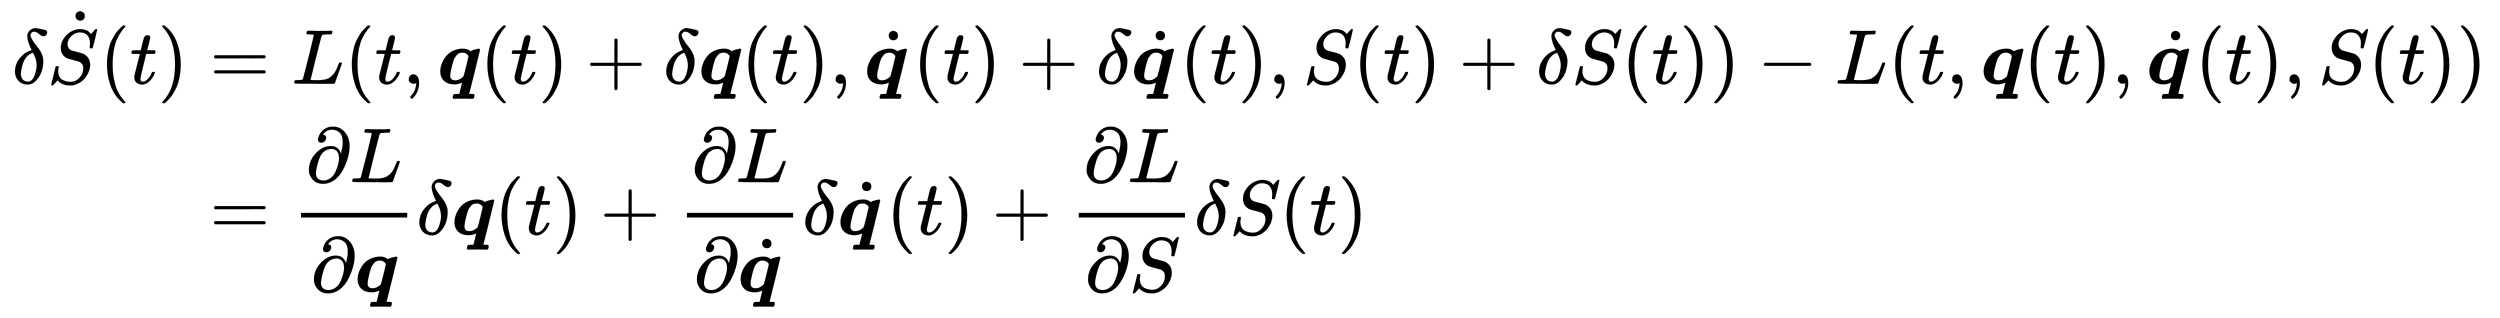
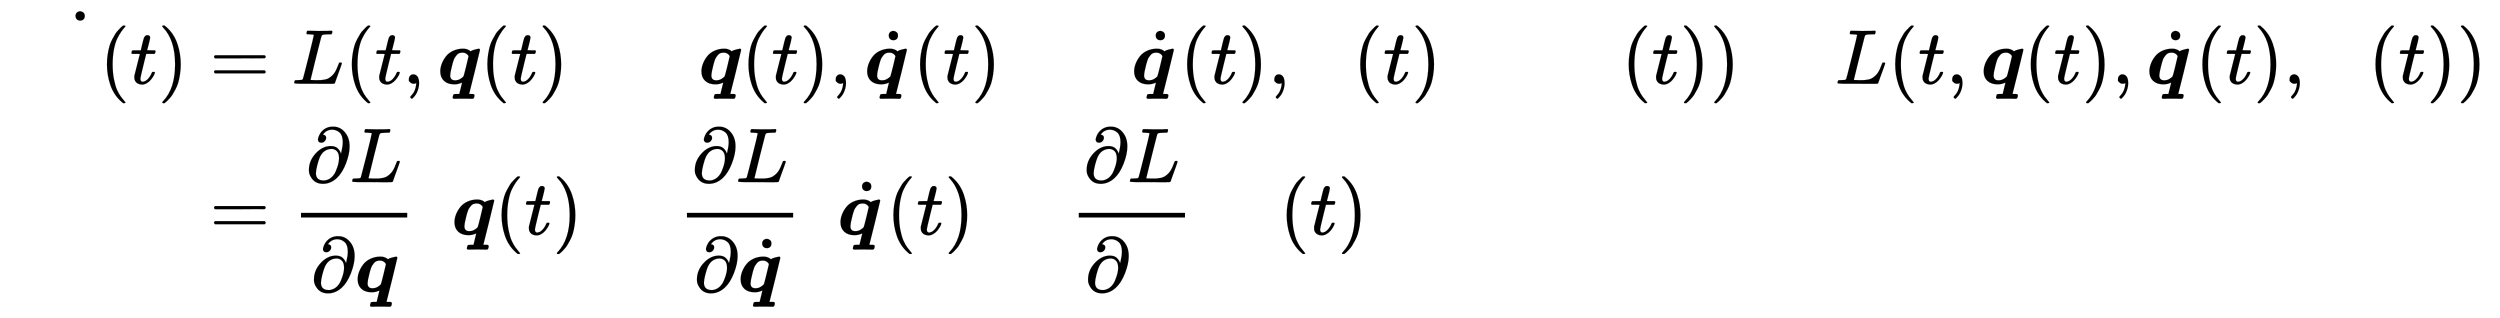
<svg xmlns="http://www.w3.org/2000/svg" xmlns:xlink="http://www.w3.org/1999/xlink" width="74.834ex" height="9.509ex" style="vertical-align: -3.843ex; margin-bottom: -0.328ex;" viewBox="0 -2298.3 32220.1 4094.3" role="img" focusable="false" aria-labelledby="MathJax-SVG-1-Title">
  <title id="MathJax-SVG-1-Title">{\displaystyle {\begin{aligned}\delta {\dot {S}}(t)&amp;=L(t,{\boldsymbol {q}}(t)+\delta {\boldsymbol {q}}(t),{\dot {\boldsymbol {q}}}(t)+\delta {\dot {\boldsymbol {q}}}(t),S(t)+\delta S(t))-L(t,{\boldsymbol {q}}(t),{\dot {\boldsymbol {q}}}(t),S(t))\\&amp;={\frac {\partial L}{\partial {\boldsymbol {q}}}}\delta {\boldsymbol {q}}(t)+{\frac {\partial L}{\partial {\dot {\boldsymbol {q}}}}}\delta {\dot {\boldsymbol {q}}}(t)+{\frac {\partial L}{\partial S}}\delta S(t)\end{aligned}}}</title>
  <defs aria-hidden="true">
-     <path stroke-width="1" id="E1-MJMATHI-3B4" d="M195 609Q195 656 227 686T302 717Q319 716 351 709T407 697T433 690Q451 682 451 662Q451 644 438 628T403 612Q382 612 348 641T288 671T249 657T235 628Q235 584 334 463Q401 379 401 292Q401 169 340 80T205 -10H198Q127 -10 83 36T36 153Q36 286 151 382Q191 413 252 434Q252 435 245 449T230 481T214 521T201 566T195 609ZM112 130Q112 83 136 55T204 27Q233 27 256 51T291 111T309 178T316 232Q316 267 309 298T295 344T269 400L259 396Q215 381 183 342T137 256T118 179T112 130Z" />
-     <path stroke-width="1" id="E1-MJMATHI-53" d="M308 24Q367 24 416 76T466 197Q466 260 414 284Q308 311 278 321T236 341Q176 383 176 462Q176 523 208 573T273 648Q302 673 343 688T407 704H418H425Q521 704 564 640Q565 640 577 653T603 682T623 704Q624 704 627 704T632 705Q645 705 645 698T617 577T585 459T569 456Q549 456 549 465Q549 471 550 475Q550 478 551 494T553 520Q553 554 544 579T526 616T501 641Q465 662 419 662Q362 662 313 616T263 510Q263 480 278 458T319 427Q323 425 389 408T456 390Q490 379 522 342T554 242Q554 216 546 186Q541 164 528 137T492 78T426 18T332 -20Q320 -22 298 -22Q199 -22 144 33L134 44L106 13Q83 -14 78 -18T65 -22Q52 -22 52 -14Q52 -11 110 221Q112 227 130 227H143Q149 221 149 216Q149 214 148 207T144 186T142 153Q144 114 160 87T203 47T255 29T308 24Z" />
    <path stroke-width="1" id="E1-MJMAIN-2D9" d="M190 609Q190 637 208 653T252 669Q275 667 292 652T309 609Q309 579 292 564T250 549Q225 549 208 564T190 609Z" />
    <path stroke-width="1" id="E1-MJMAIN-28" d="M94 250Q94 319 104 381T127 488T164 576T202 643T244 695T277 729T302 750H315H319Q333 750 333 741Q333 738 316 720T275 667T226 581T184 443T167 250T184 58T225 -81T274 -167T316 -220T333 -241Q333 -250 318 -250H315H302L274 -226Q180 -141 137 -14T94 250Z" />
    <path stroke-width="1" id="E1-MJMATHI-74" d="M26 385Q19 392 19 395Q19 399 22 411T27 425Q29 430 36 430T87 431H140L159 511Q162 522 166 540T173 566T179 586T187 603T197 615T211 624T229 626Q247 625 254 615T261 596Q261 589 252 549T232 470L222 433Q222 431 272 431H323Q330 424 330 420Q330 398 317 385H210L174 240Q135 80 135 68Q135 26 162 26Q197 26 230 60T283 144Q285 150 288 151T303 153H307Q322 153 322 145Q322 142 319 133Q314 117 301 95T267 48T216 6T155 -11Q125 -11 98 4T59 56Q57 64 57 83V101L92 241Q127 382 128 383Q128 385 77 385H26Z" />
    <path stroke-width="1" id="E1-MJMAIN-29" d="M60 749L64 750Q69 750 74 750H86L114 726Q208 641 251 514T294 250Q294 182 284 119T261 12T224 -76T186 -143T145 -194T113 -227T90 -246Q87 -249 86 -250H74Q66 -250 63 -250T58 -247T55 -238Q56 -237 66 -225Q221 -64 221 250T66 725Q56 737 55 738Q55 746 60 749Z" />
    <path stroke-width="1" id="E1-MJMAIN-3D" d="M56 347Q56 360 70 367H707Q722 359 722 347Q722 336 708 328L390 327H72Q56 332 56 347ZM56 153Q56 168 72 173H708Q722 163 722 153Q722 140 707 133H70Q56 140 56 153Z" />
    <path stroke-width="1" id="E1-MJMATHI-4C" d="M228 637Q194 637 192 641Q191 643 191 649Q191 673 202 682Q204 683 217 683Q271 680 344 680Q485 680 506 683H518Q524 677 524 674T522 656Q517 641 513 637H475Q406 636 394 628Q387 624 380 600T313 336Q297 271 279 198T252 88L243 52Q243 48 252 48T311 46H328Q360 46 379 47T428 54T478 72T522 106T564 161Q580 191 594 228T611 270Q616 273 628 273H641Q647 264 647 262T627 203T583 83T557 9Q555 4 553 3T537 0T494 -1Q483 -1 418 -1T294 0H116Q32 0 32 10Q32 17 34 24Q39 43 44 45Q48 46 59 46H65Q92 46 125 49Q139 52 144 61Q147 65 216 339T285 628Q285 635 228 637Z" />
    <path stroke-width="1" id="E1-MJMAIN-2C" d="M78 35T78 60T94 103T137 121Q165 121 187 96T210 8Q210 -27 201 -60T180 -117T154 -158T130 -185T117 -194Q113 -194 104 -185T95 -172Q95 -168 106 -156T131 -126T157 -76T173 -3V9L172 8Q170 7 167 6T161 3T152 1T140 0Q113 0 96 17Z" />
    <path stroke-width="1" id="E1-MJMATHBI-71" d="M38 159Q38 209 58 260T113 355T205 425T327 452Q338 452 348 451T366 449T382 444T394 440T405 434T414 429T422 423T429 418Q440 429 481 440T533 452Q540 452 545 447T550 437Q550 432 481 152Q410 -130 410 -131T437 -132H452Q479 -132 479 -150Q476 -187 462 -192Q458 -194 451 -194Q447 -194 414 -193T330 -192Q277 -192 249 -193T217 -194Q202 -194 197 -179Q197 -175 201 -159Q206 -139 211 -136T243 -132H283L319 15L307 10Q295 4 270 -2T220 -8Q134 -8 86 37T38 159ZM402 353Q402 358 395 368T369 390T324 401Q301 401 282 394T249 369T226 338T208 297T196 258T186 218Q166 141 166 107Q166 44 229 44Q265 44 294 61T337 95Q341 100 371 222T402 353Z" />
-     <path stroke-width="1" id="E1-MJMAIN-2B" d="M56 237T56 250T70 270H369V420L370 570Q380 583 389 583Q402 583 409 568V270H707Q722 262 722 250T707 230H409V-68Q401 -82 391 -82H389H387Q375 -82 369 -68V230H70Q56 237 56 250Z" />
-     <path stroke-width="1" id="E1-MJMAIN-2212" d="M84 237T84 250T98 270H679Q694 262 694 250T679 230H98Q84 237 84 250Z" />
    <path stroke-width="1" id="E1-MJMAIN-2202" d="M202 508Q179 508 169 520T158 547Q158 557 164 577T185 624T230 675T301 710L333 715H345Q378 715 384 714Q447 703 489 661T549 568T566 457Q566 362 519 240T402 53Q321 -22 223 -22Q123 -22 73 56Q42 102 42 148V159Q42 276 129 370T322 465Q383 465 414 434T455 367L458 378Q478 461 478 515Q478 603 437 639T344 676Q266 676 223 612Q264 606 264 572Q264 547 246 528T202 508ZM430 306Q430 372 401 400T333 428Q270 428 222 382Q197 354 183 323T150 221Q132 149 132 116Q132 21 232 21Q244 21 250 22Q327 35 374 112Q389 137 409 196T430 306Z" />
  </defs>
  <g stroke="currentColor" fill="currentColor" stroke-width="0" transform="matrix(1 0 0 -1 0 0)" aria-hidden="true">
    <g transform="translate(167,0)">
      <g transform="translate(-11,0)">
        <g transform="translate(0,1219)">
          <use xlink:href="#E1-MJMATHI-3B4" x="0" y="0" />
          <g transform="translate(451,0)">
            <use xlink:href="#E1-MJMATHI-53" x="0" y="0" />
            <use xlink:href="#E1-MJMAIN-2D9" x="176" y="265" />
          </g>
          <use xlink:href="#E1-MJMAIN-28" x="1128" y="0" />
          <use xlink:href="#E1-MJMATHI-74" x="1518" y="0" />
          <use xlink:href="#E1-MJMAIN-29" x="1879" y="0" />
        </g>
      </g>
      <g transform="translate(2258,0)">
        <g transform="translate(0,1219)">
          <use xlink:href="#E1-MJMAIN-3D" x="277" y="0" />
          <use xlink:href="#E1-MJMATHI-4C" x="1334" y="0" />
          <use xlink:href="#E1-MJMAIN-28" x="2015" y="0" />
          <use xlink:href="#E1-MJMATHI-74" x="2405" y="0" />
          <use xlink:href="#E1-MJMAIN-2C" x="2766" y="0" />
          <use xlink:href="#E1-MJMATHBI-71" x="3211" y="0" />
          <use xlink:href="#E1-MJMAIN-28" x="3762" y="0" />
          <use xlink:href="#E1-MJMATHI-74" x="4151" y="0" />
          <use xlink:href="#E1-MJMAIN-29" x="4513" y="0" />
          <use xlink:href="#E1-MJMAIN-2B" x="5124" y="0" />
          <use xlink:href="#E1-MJMATHI-3B4" x="6125" y="0" />
          <use xlink:href="#E1-MJMATHBI-71" x="6577" y="0" />
          <use xlink:href="#E1-MJMAIN-28" x="7127" y="0" />
          <use xlink:href="#E1-MJMATHI-74" x="7517" y="0" />
          <use xlink:href="#E1-MJMAIN-29" x="7878" y="0" />
          <use xlink:href="#E1-MJMAIN-2C" x="8268" y="0" />
          <g transform="translate(8713,0)">
            <use xlink:href="#E1-MJMATHBI-71" x="0" y="0" />
            <use xlink:href="#E1-MJMAIN-2D9" x="126" y="12" />
          </g>
          <use xlink:href="#E1-MJMAIN-28" x="9339" y="0" />
          <use xlink:href="#E1-MJMATHI-74" x="9729" y="0" />
          <use xlink:href="#E1-MJMAIN-29" x="10090" y="0" />
          <use xlink:href="#E1-MJMAIN-2B" x="10702" y="0" />
          <use xlink:href="#E1-MJMATHI-3B4" x="11703" y="0" />
          <g transform="translate(12154,0)">
            <use xlink:href="#E1-MJMATHBI-71" x="0" y="0" />
            <use xlink:href="#E1-MJMAIN-2D9" x="126" y="12" />
          </g>
          <use xlink:href="#E1-MJMAIN-28" x="12781" y="0" />
          <use xlink:href="#E1-MJMATHI-74" x="13170" y="0" />
          <use xlink:href="#E1-MJMAIN-29" x="13532" y="0" />
          <use xlink:href="#E1-MJMAIN-2C" x="13921" y="0" />
          <use xlink:href="#E1-MJMATHI-53" x="14366" y="0" />
          <use xlink:href="#E1-MJMAIN-28" x="15012" y="0" />
          <use xlink:href="#E1-MJMATHI-74" x="15401" y="0" />
          <use xlink:href="#E1-MJMAIN-29" x="15763" y="0" />
          <use xlink:href="#E1-MJMAIN-2B" x="16375" y="0" />
          <use xlink:href="#E1-MJMATHI-3B4" x="17375" y="0" />
          <use xlink:href="#E1-MJMATHI-53" x="17827" y="0" />
          <use xlink:href="#E1-MJMAIN-28" x="18472" y="0" />
          <use xlink:href="#E1-MJMATHI-74" x="18862" y="0" />
          <use xlink:href="#E1-MJMAIN-29" x="19223" y="0" />
          <use xlink:href="#E1-MJMAIN-29" x="19613" y="0" />
          <use xlink:href="#E1-MJMAIN-2212" x="20225" y="0" />
          <use xlink:href="#E1-MJMATHI-4C" x="21225" y="0" />
          <use xlink:href="#E1-MJMAIN-28" x="21907" y="0" />
          <use xlink:href="#E1-MJMATHI-74" x="22296" y="0" />
          <use xlink:href="#E1-MJMAIN-2C" x="22658" y="0" />
          <use xlink:href="#E1-MJMATHBI-71" x="23103" y="0" />
          <use xlink:href="#E1-MJMAIN-28" x="23654" y="0" />
          <use xlink:href="#E1-MJMATHI-74" x="24043" y="0" />
          <use xlink:href="#E1-MJMAIN-29" x="24405" y="0" />
          <use xlink:href="#E1-MJMAIN-2C" x="24794" y="0" />
          <g transform="translate(25239,0)">
            <use xlink:href="#E1-MJMATHBI-71" x="0" y="0" />
            <use xlink:href="#E1-MJMAIN-2D9" x="126" y="12" />
          </g>
          <use xlink:href="#E1-MJMAIN-28" x="25866" y="0" />
          <use xlink:href="#E1-MJMATHI-74" x="26255" y="0" />
          <use xlink:href="#E1-MJMAIN-29" x="26617" y="0" />
          <use xlink:href="#E1-MJMAIN-2C" x="27006" y="0" />
          <use xlink:href="#E1-MJMATHI-53" x="27451" y="0" />
          <use xlink:href="#E1-MJMAIN-28" x="28097" y="0" />
          <use xlink:href="#E1-MJMATHI-74" x="28486" y="0" />
          <use xlink:href="#E1-MJMAIN-29" x="28848" y="0" />
          <use xlink:href="#E1-MJMAIN-29" x="29237" y="0" />
        </g>
        <g transform="translate(0,-725)">
          <use xlink:href="#E1-MJMAIN-3D" x="277" y="0" />
          <g transform="translate(1334,0)">
            <g transform="translate(120,0)">
              <rect stroke="none" width="1369" height="60" x="0" y="220" />
              <g transform="translate(60,676)">
                <use xlink:href="#E1-MJMAIN-2202" x="0" y="0" />
                <use xlink:href="#E1-MJMATHI-4C" x="567" y="0" />
              </g>
              <g transform="translate(125,-736)">
                <use xlink:href="#E1-MJMAIN-2202" x="0" y="0" />
                <use xlink:href="#E1-MJMATHBI-71" x="567" y="0" />
              </g>
            </g>
          </g>
          <use xlink:href="#E1-MJMATHI-3B4" x="2943" y="0" />
          <use xlink:href="#E1-MJMATHBI-71" x="3394" y="0" />
          <use xlink:href="#E1-MJMAIN-28" x="3945" y="0" />
          <use xlink:href="#E1-MJMATHI-74" x="4334" y="0" />
          <use xlink:href="#E1-MJMAIN-29" x="4696" y="0" />
          <use xlink:href="#E1-MJMAIN-2B" x="5307" y="0" />
          <g transform="translate(6308,0)">
            <g transform="translate(120,0)">
              <rect stroke="none" width="1369" height="60" x="0" y="220" />
              <g transform="translate(60,676)">
                <use xlink:href="#E1-MJMAIN-2202" x="0" y="0" />
                <use xlink:href="#E1-MJMATHI-4C" x="567" y="0" />
              </g>
              <g transform="translate(87,-736)">
                <use xlink:href="#E1-MJMAIN-2202" x="0" y="0" />
                <g transform="translate(567,0)">
                  <use xlink:href="#E1-MJMATHBI-71" x="0" y="0" />
                  <use xlink:href="#E1-MJMAIN-2D9" x="126" y="12" />
                </g>
              </g>
            </g>
          </g>
          <use xlink:href="#E1-MJMATHI-3B4" x="7917" y="0" />
          <g transform="translate(8369,0)">
            <use xlink:href="#E1-MJMATHBI-71" x="0" y="0" />
            <use xlink:href="#E1-MJMAIN-2D9" x="126" y="12" />
          </g>
          <use xlink:href="#E1-MJMAIN-28" x="8995" y="0" />
          <use xlink:href="#E1-MJMATHI-74" x="9385" y="0" />
          <use xlink:href="#E1-MJMAIN-29" x="9746" y="0" />
          <use xlink:href="#E1-MJMAIN-2B" x="10358" y="0" />
          <g transform="translate(11358,0)">
            <g transform="translate(120,0)">
              <rect stroke="none" width="1369" height="60" x="0" y="220" />
              <g transform="translate(60,676)">
                <use xlink:href="#E1-MJMAIN-2202" x="0" y="0" />
                <use xlink:href="#E1-MJMATHI-4C" x="567" y="0" />
              </g>
              <g transform="translate(78,-736)">
                <use xlink:href="#E1-MJMAIN-2202" x="0" y="0" />
                <use xlink:href="#E1-MJMATHI-53" x="567" y="0" />
              </g>
            </g>
          </g>
          <use xlink:href="#E1-MJMATHI-3B4" x="12967" y="0" />
          <use xlink:href="#E1-MJMATHI-53" x="13419" y="0" />
          <use xlink:href="#E1-MJMAIN-28" x="14064" y="0" />
          <use xlink:href="#E1-MJMATHI-74" x="14454" y="0" />
          <use xlink:href="#E1-MJMAIN-29" x="14815" y="0" />
        </g>
      </g>
    </g>
  </g>
</svg>